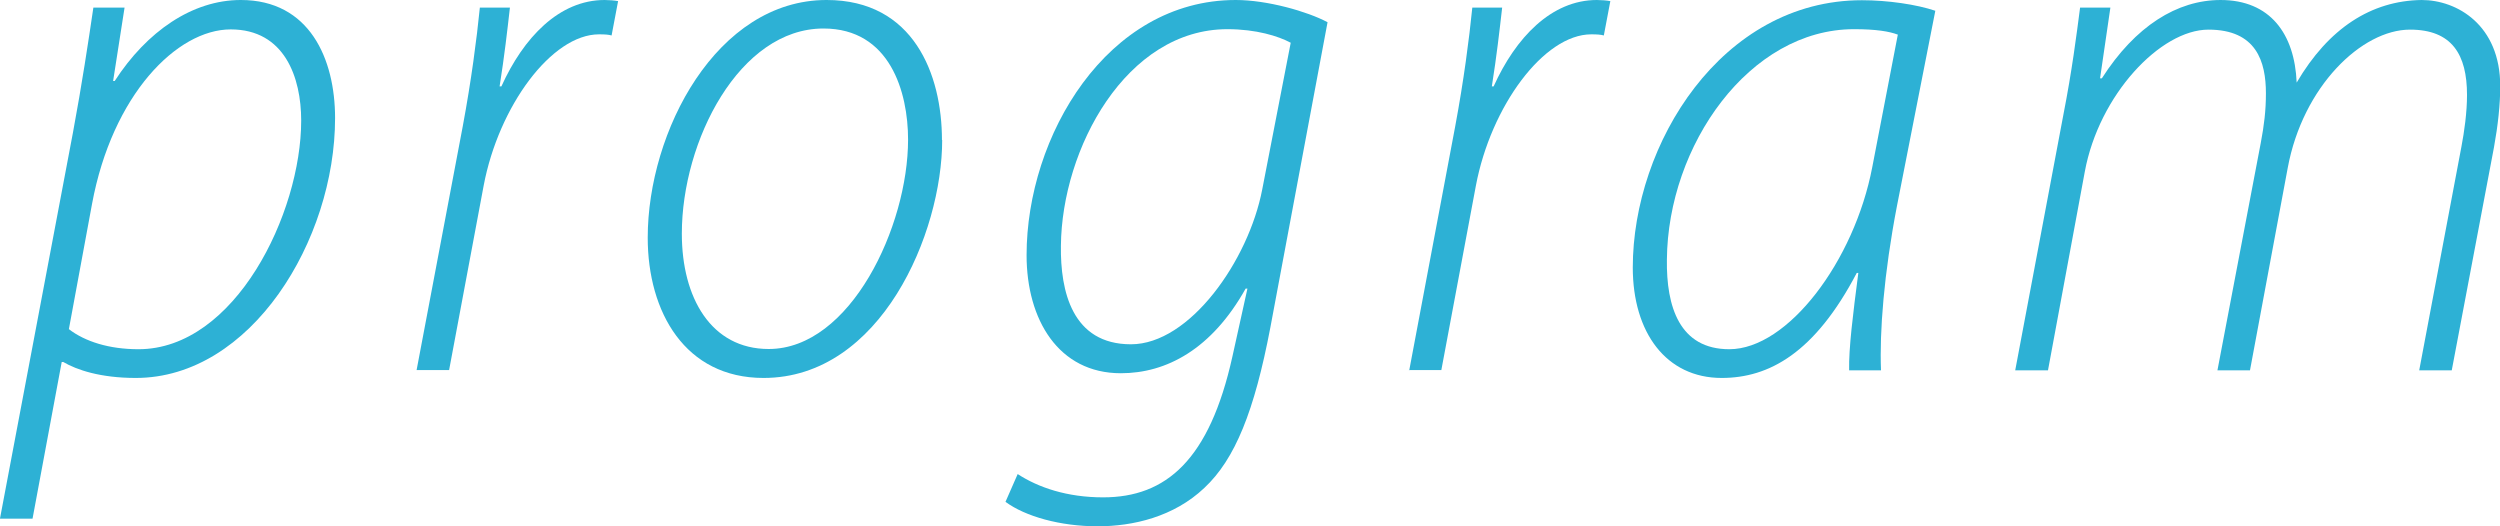
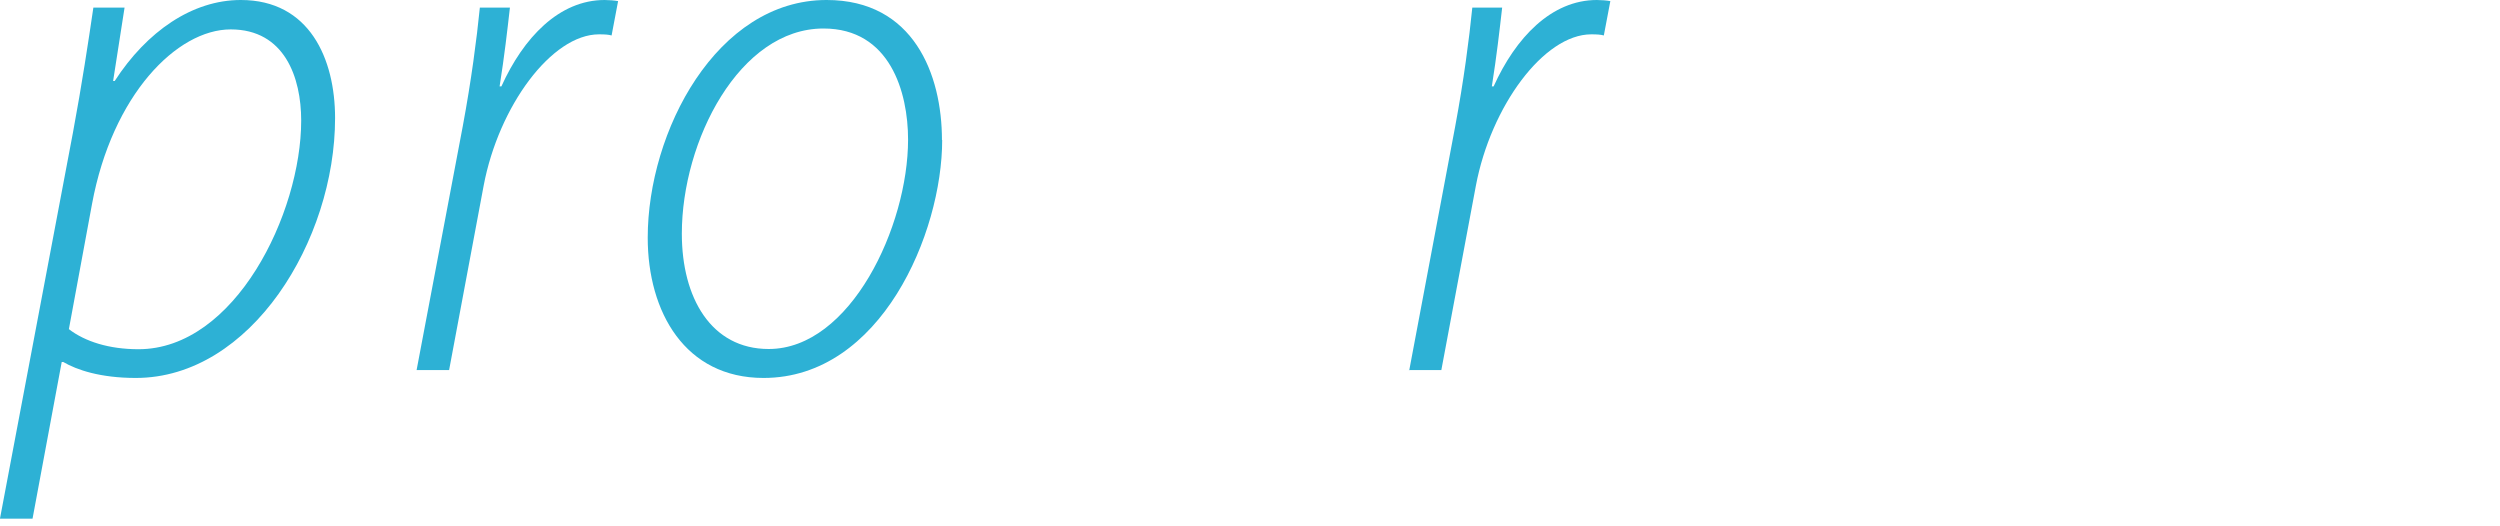
<svg xmlns="http://www.w3.org/2000/svg" viewBox="0 0 111.39 23.44">
  <defs>
    <style>.cls-1{mix-blend-mode:multiply;}.cls-2{isolation:isolate;}.cls-3{fill:#2db1d5;stroke-width:0px;}</style>
  </defs>
  <g class="cls-2">
    <g id="_レイヤー_2">
      <g id="_レイヤー_1-2">
        <g class="cls-1">
-           <path class="cls-3" d="M0,23.1L3.25,5.91c.4-2.15.69-4.07.91-5.57h1.39l-.51,3.27h.07c1.43-2.21,3.46-3.61,5.62-3.61,3.06,0,4.2,2.62,4.2,5.26,0,5.45-3.75,11.58-8.88,11.58-1.58,0-2.63-.36-3.23-.71h-.07l-1.3,6.98H0ZM3.06,14.66c.73.56,1.8.9,3.11.9,4.3,0,7.25-6.05,7.25-10.19,0-1.92-.74-4.06-3.14-4.06s-5.28,2.92-6.18,7.78l-1.03,5.57Z" />
+           <path class="cls-3" d="M0,23.1L3.25,5.91c.4-2.15.69-4.07.91-5.57h1.39l-.51,3.27h.07c1.43-2.21,3.46-3.61,5.62-3.61,3.06,0,4.2,2.62,4.2,5.26,0,5.45-3.75,11.58-8.88,11.58-1.58,0-2.63-.36-3.23-.71h-.07l-1.3,6.98H0ZM3.06,14.66c.73.56,1.8.9,3.11.9,4.3,0,7.25-6.05,7.25-10.19,0-1.92-.74-4.06-3.14-4.06s-5.28,2.92-6.18,7.78l-1.03,5.57" />
          <path class="cls-3" d="M18.56,16.5l2.06-10.88c.38-2.04.62-3.88.76-5.28h1.34c-.12,1.05-.24,2.12-.46,3.51h.08c.98-2.17,2.57-3.85,4.6-3.85.19,0,.45.02.6.05l-.29,1.53c-.14-.04-.31-.05-.56-.05-2.11,0-4.47,3.2-5.14,6.74l-1.54,8.22h-1.45Z" />
          <path class="cls-3" d="M41.98,6.24c0,4.14-2.73,10.6-7.96,10.6-3.49,0-5.16-2.93-5.16-6.25,0-4.73,3.07-10.59,7.97-10.59,3.88,0,5.14,3.32,5.14,6.24ZM30.38,10.42c0,2.84,1.3,5.13,3.87,5.13,3.64,0,6.21-5.46,6.21-9.33,0-2.11-.8-4.95-3.77-4.95-3.74,0-6.31,5-6.31,9.14Z" />
-           <path class="cls-3" d="M45.34,21.12c.92.6,2.2,1.04,3.81,1.04,2.81,0,4.74-1.67,5.76-6.27l.67-3.03h-.08c-1.51,2.7-3.53,3.77-5.56,3.77-2.78,0-4.2-2.39-4.2-5.26,0-5.3,3.58-11.37,9.32-11.37,1.4,0,3.19.51,4.09.99l-2.55,13.61c-.71,3.72-1.57,5.86-2.94,7.14-1.36,1.29-3.18,1.71-4.75,1.71-1.67,0-3.23-.44-4.11-1.09l.54-1.23ZM57.5,1.9c-.54-.29-1.53-.6-2.81-.6-4.51,0-7.38,5.32-7.42,9.65-.03,2.02.5,4.39,3.12,4.39s5.24-3.73,5.85-6.9l1.27-6.54Z" />
          <path class="cls-3" d="M62.79,16.5l2.05-10.88c.38-2.04.62-3.88.76-5.28h1.33c-.12,1.05-.24,2.12-.46,3.51h.08c.98-2.17,2.57-3.85,4.6-3.85.19,0,.45.02.6.05l-.29,1.53c-.14-.04-.31-.05-.56-.05-2.11,0-4.47,3.2-5.14,6.74l-1.54,8.22h-1.45Z" />
-           <path class="cls-3" d="M82.39,16.5c-.02-.98.17-2.5.41-4.34h-.07c-1.87,3.57-3.91,4.68-6.02,4.68-2.47,0-3.96-2.02-3.96-4.92,0-5.5,3.95-11.91,10.21-11.91,1.16,0,2.44.19,3.27.47l-1.71,8.7c-.58,3.01-.78,5.61-.71,7.32h-1.42ZM84.55,1.54c-.37-.14-.96-.24-1.94-.24-4.67,0-8.3,5.18-8.34,10.27-.03,2.09.56,3.99,2.78,3.99,2.61,0,5.57-3.93,6.37-8.11l1.14-5.91Z" />
-           <path class="cls-3" d="M89.79,16.5l2.15-11.41c.38-1.94.58-3.52.74-4.75h1.35l-.46,3.15h.08c1.49-2.33,3.36-3.49,5.29-3.49,2.21,0,3.3,1.51,3.39,3.68,1.42-2.42,3.32-3.65,5.57-3.68,1.57,0,3.5,1.11,3.5,3.84,0,.81-.1,1.74-.28,2.73l-1.88,9.93h-1.45l1.88-9.96c.13-.68.25-1.53.25-2.31,0-1.8-.67-2.91-2.54-2.91-2.15,0-4.78,2.53-5.45,6.17l-1.68,9.01h-1.45l1.93-10.13c.15-.79.23-1.44.23-2.21,0-1.41-.42-2.84-2.56-2.84s-4.88,2.91-5.51,6.33l-1.64,8.85h-1.45Z" />
        </g>
      </g>
    </g>
  </g>
</svg>